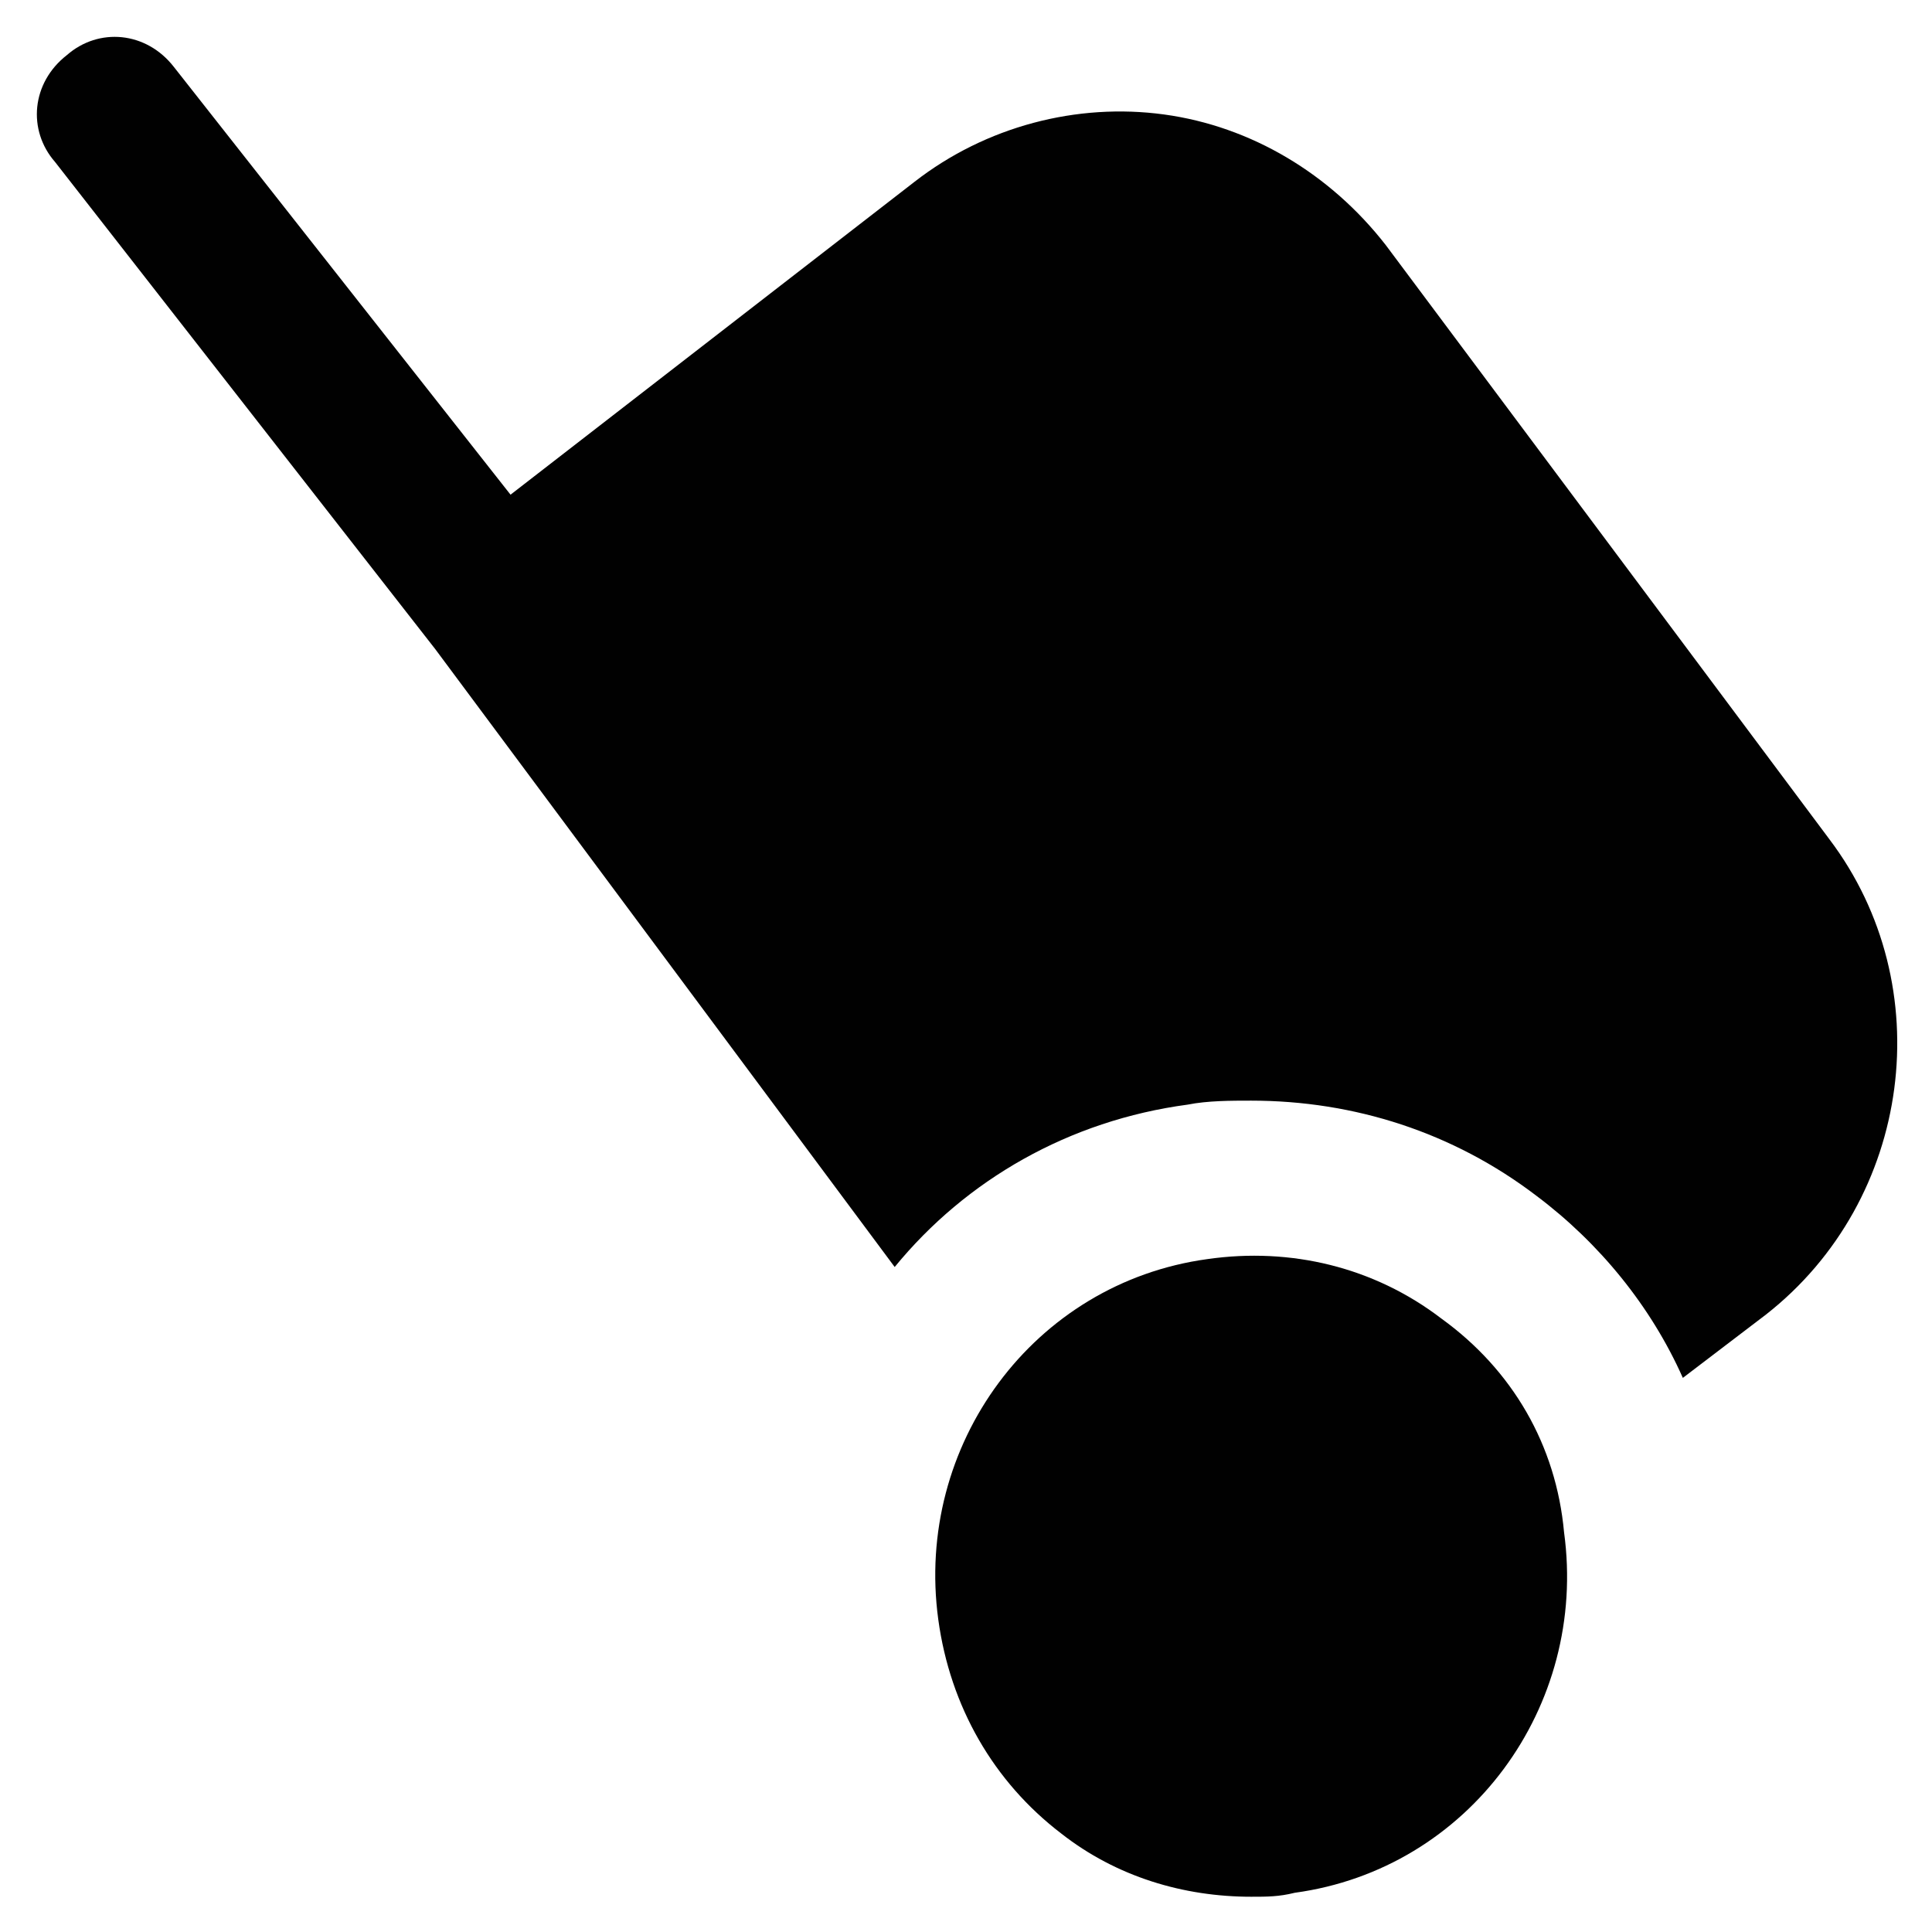
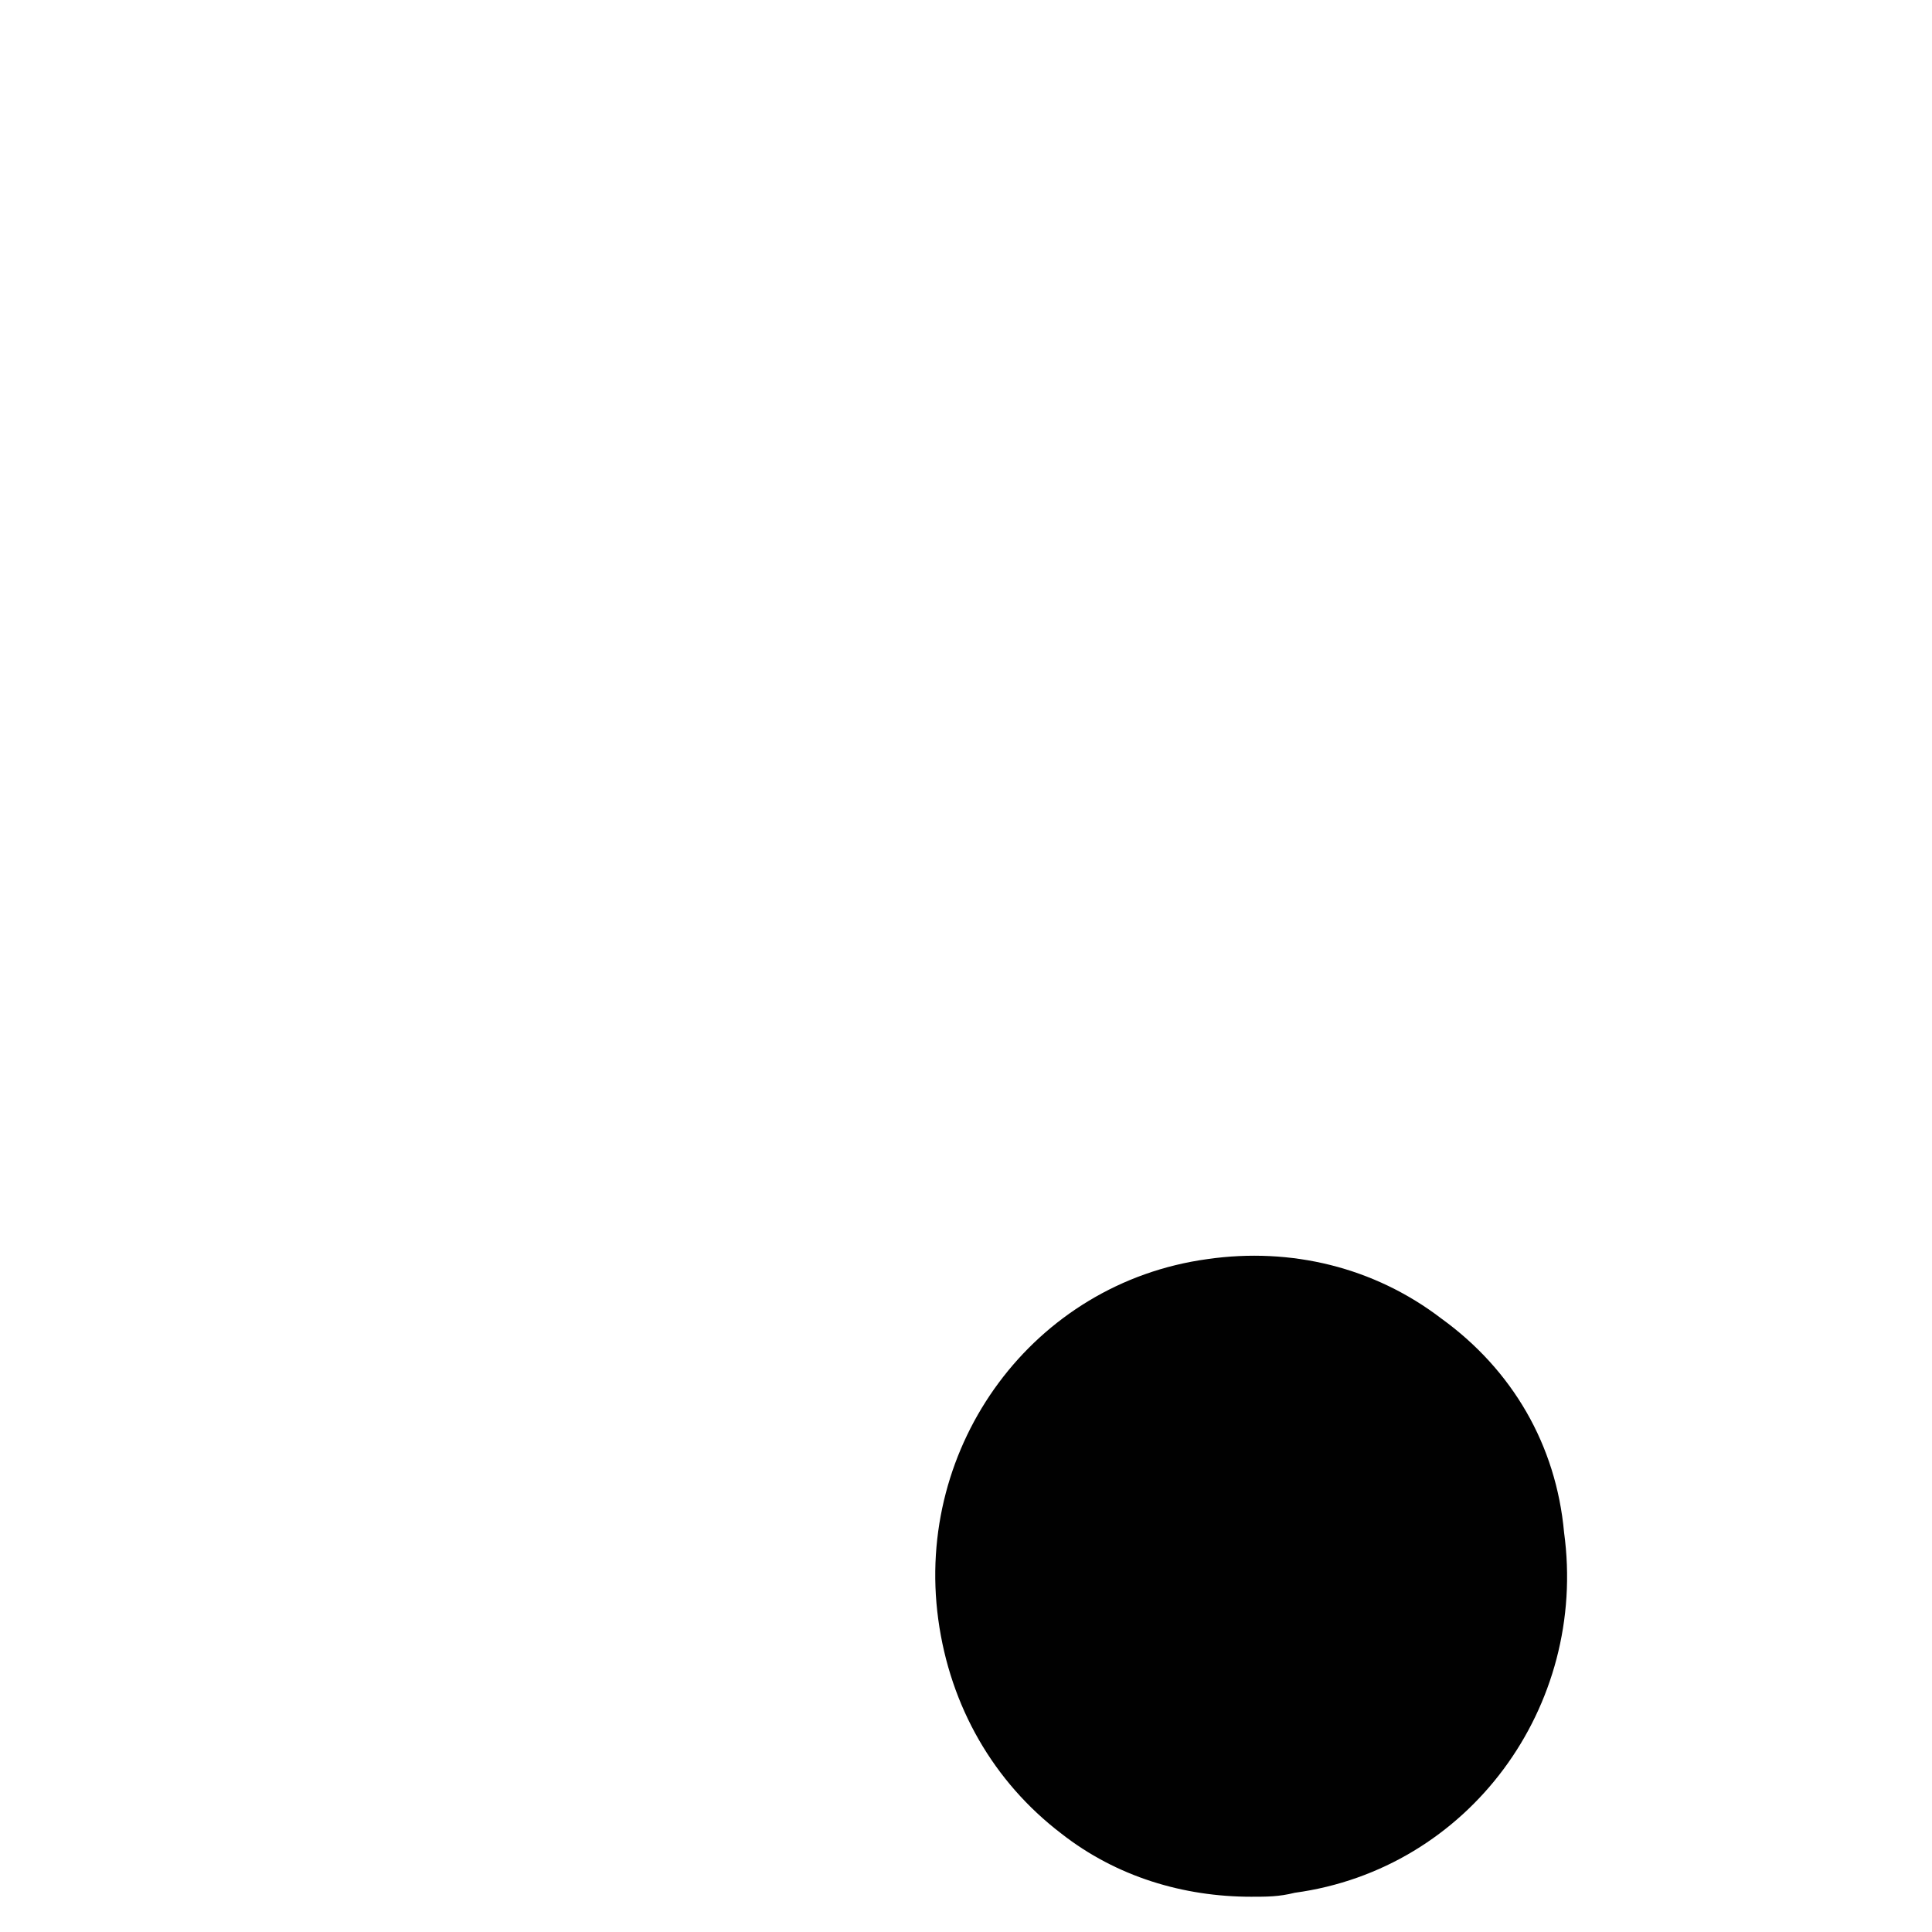
<svg xmlns="http://www.w3.org/2000/svg" width="800px" height="800px" version="1.1" viewBox="144 144 512 512">
  <g fill="#010101">
-     <path d="m628.81 366.41-117.55-157.44c-14.695-18.895-35.688-31.488-58.777-34.637-23.09-3.148-47.23 3.148-66.125 17.844l-107.06 82.918-89.219-113.36c-7.348-9.445-19.941-10.496-28.34-3.148-9.445 7.348-10.496 19.941-3.148 28.34l100.76 129.1 121.75 163.74c18.895-23.09 46.184-38.836 77.672-43.035 5.246-1.051 11.547-1.051 16.793-1.051 27.289 0 53.531 8.398 75.57 25.191 16.793 12.594 30.438 29.391 38.836 48.281l22.043-16.793c38.836-30.438 46.18-87.117 16.793-125.95z" />
    <path d="m525.95 493.41c-17.844-13.645-39.887-18.895-61.926-15.742-46.184 6.297-77.672 49.332-71.371 95.516 3.148 23.09 14.695 43.035 32.539 56.68 14.695 11.547 32.539 16.793 50.383 16.793 4.199 0 7.348 0 11.547-1.051 46.184-6.297 77.672-49.332 71.371-95.516-2.102-23.094-13.648-43.035-32.543-56.68z" />
  </g>
</svg>